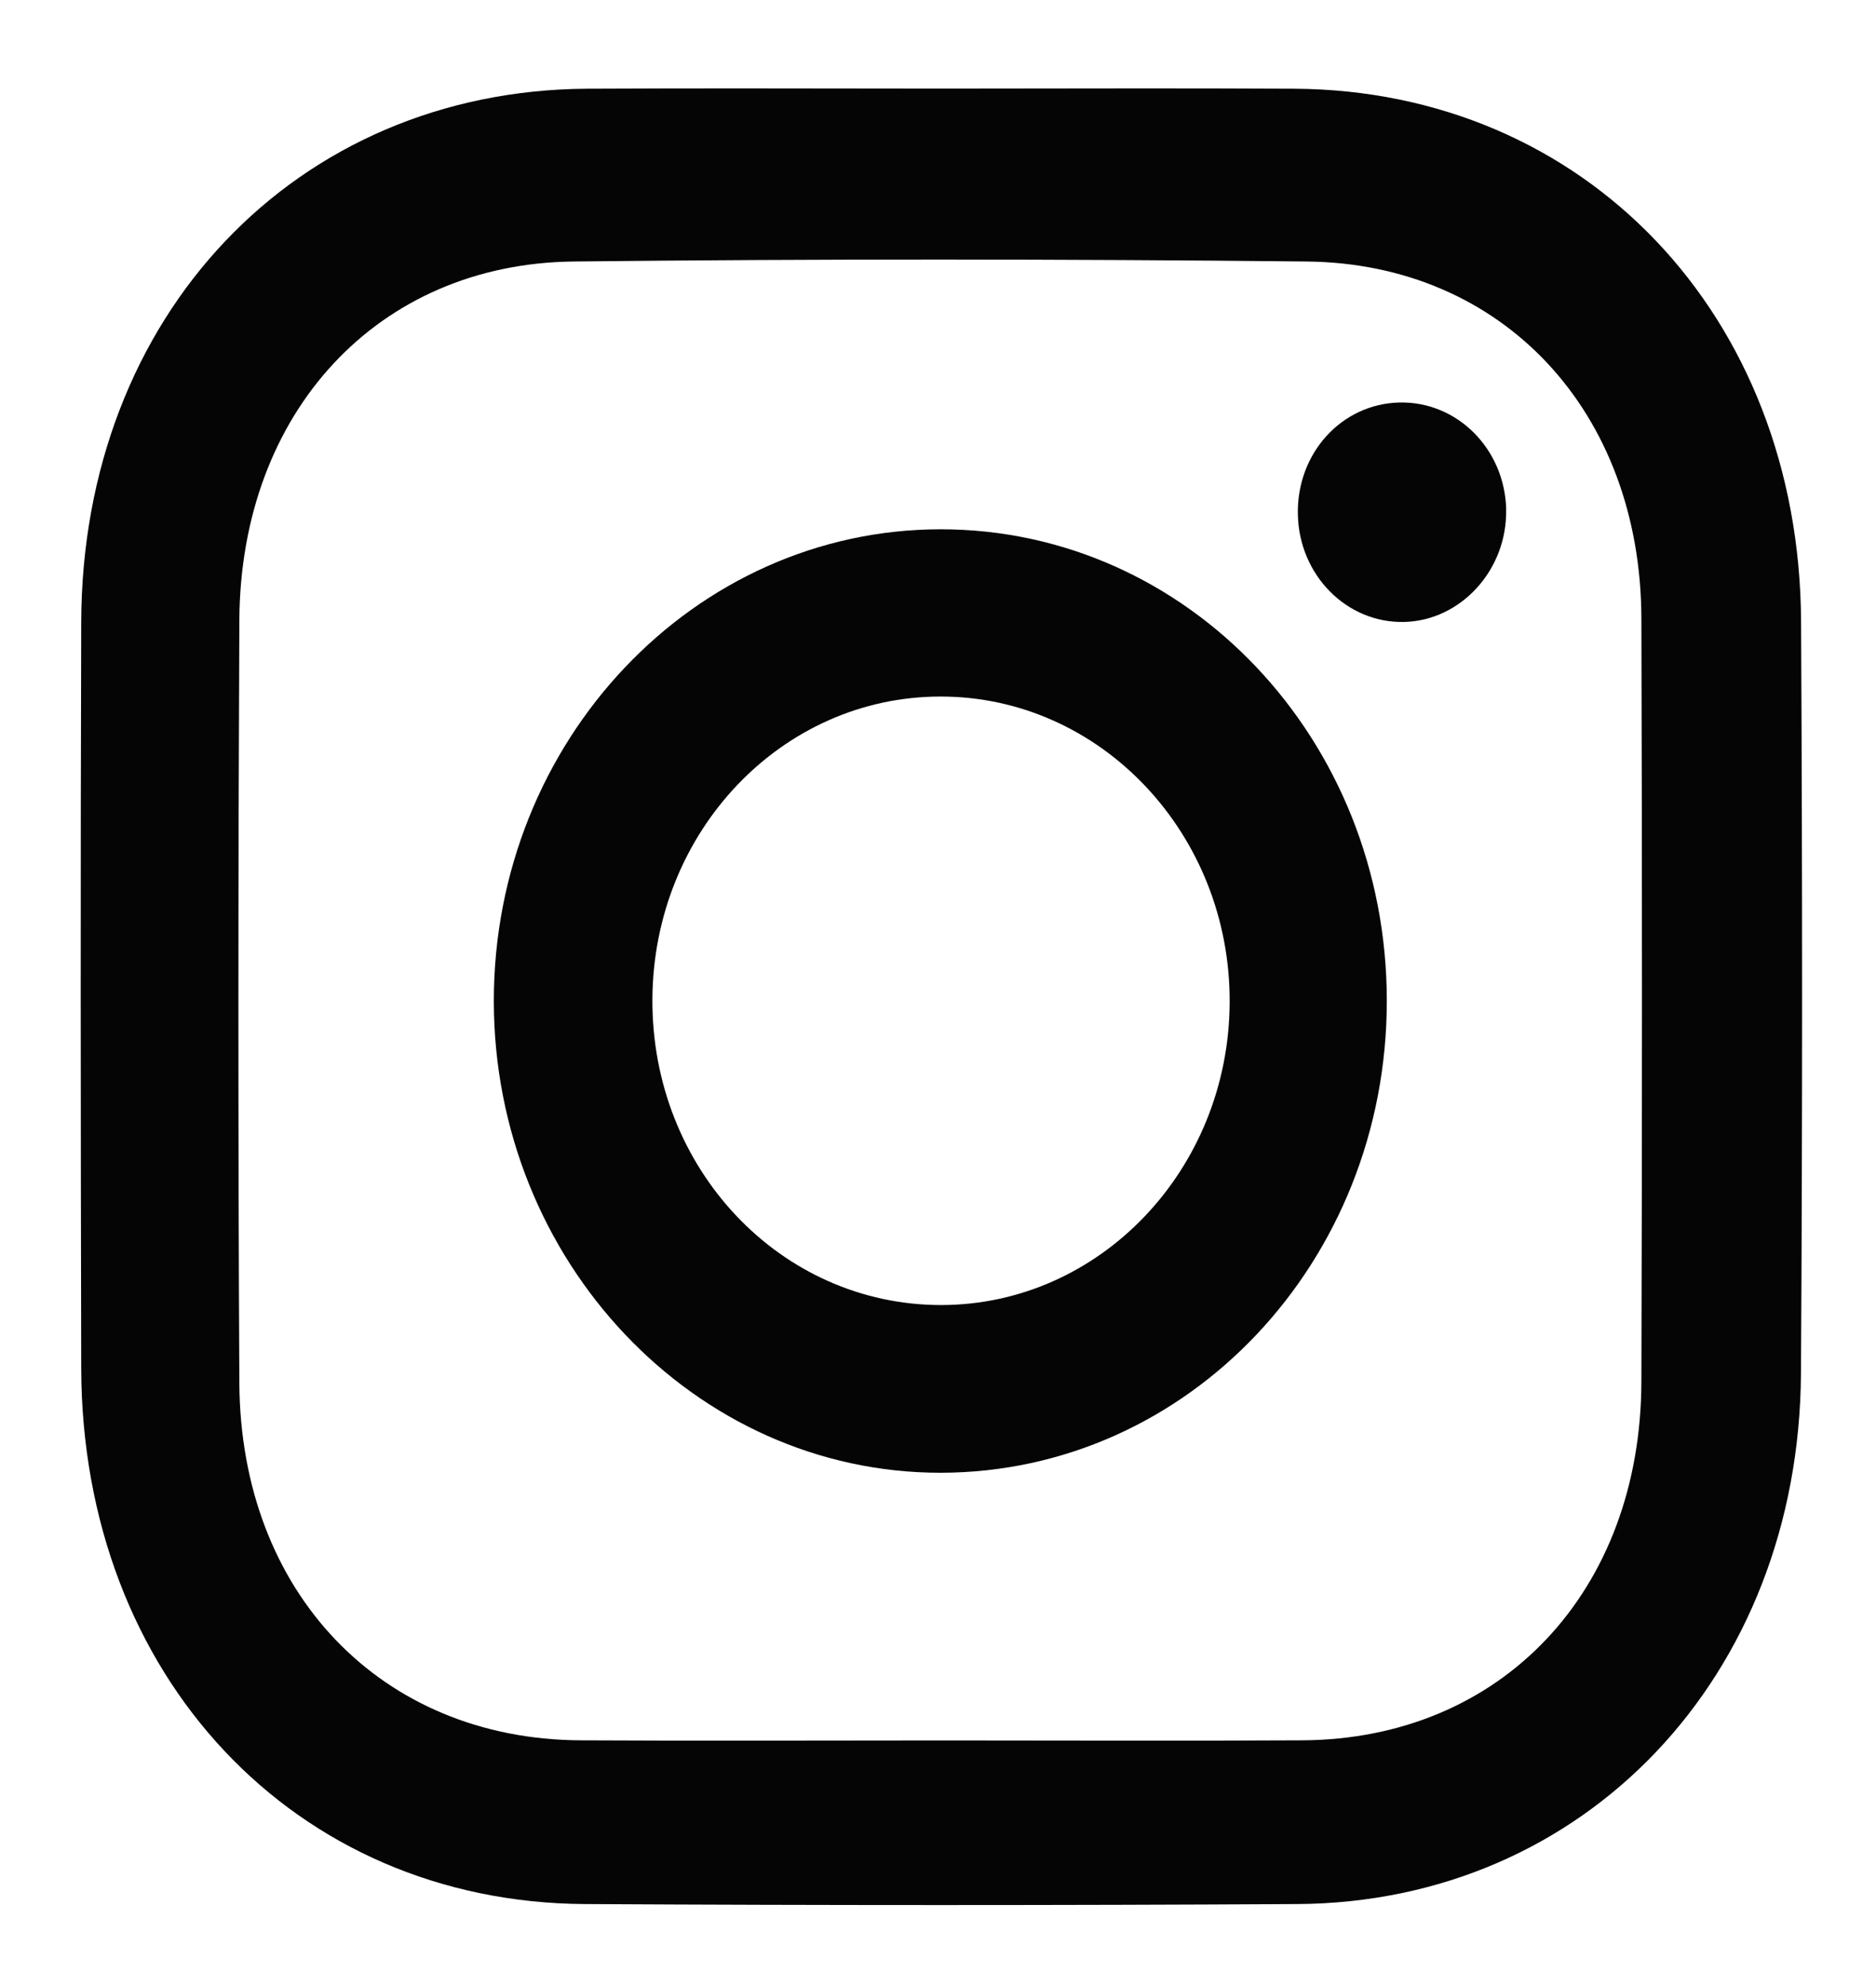
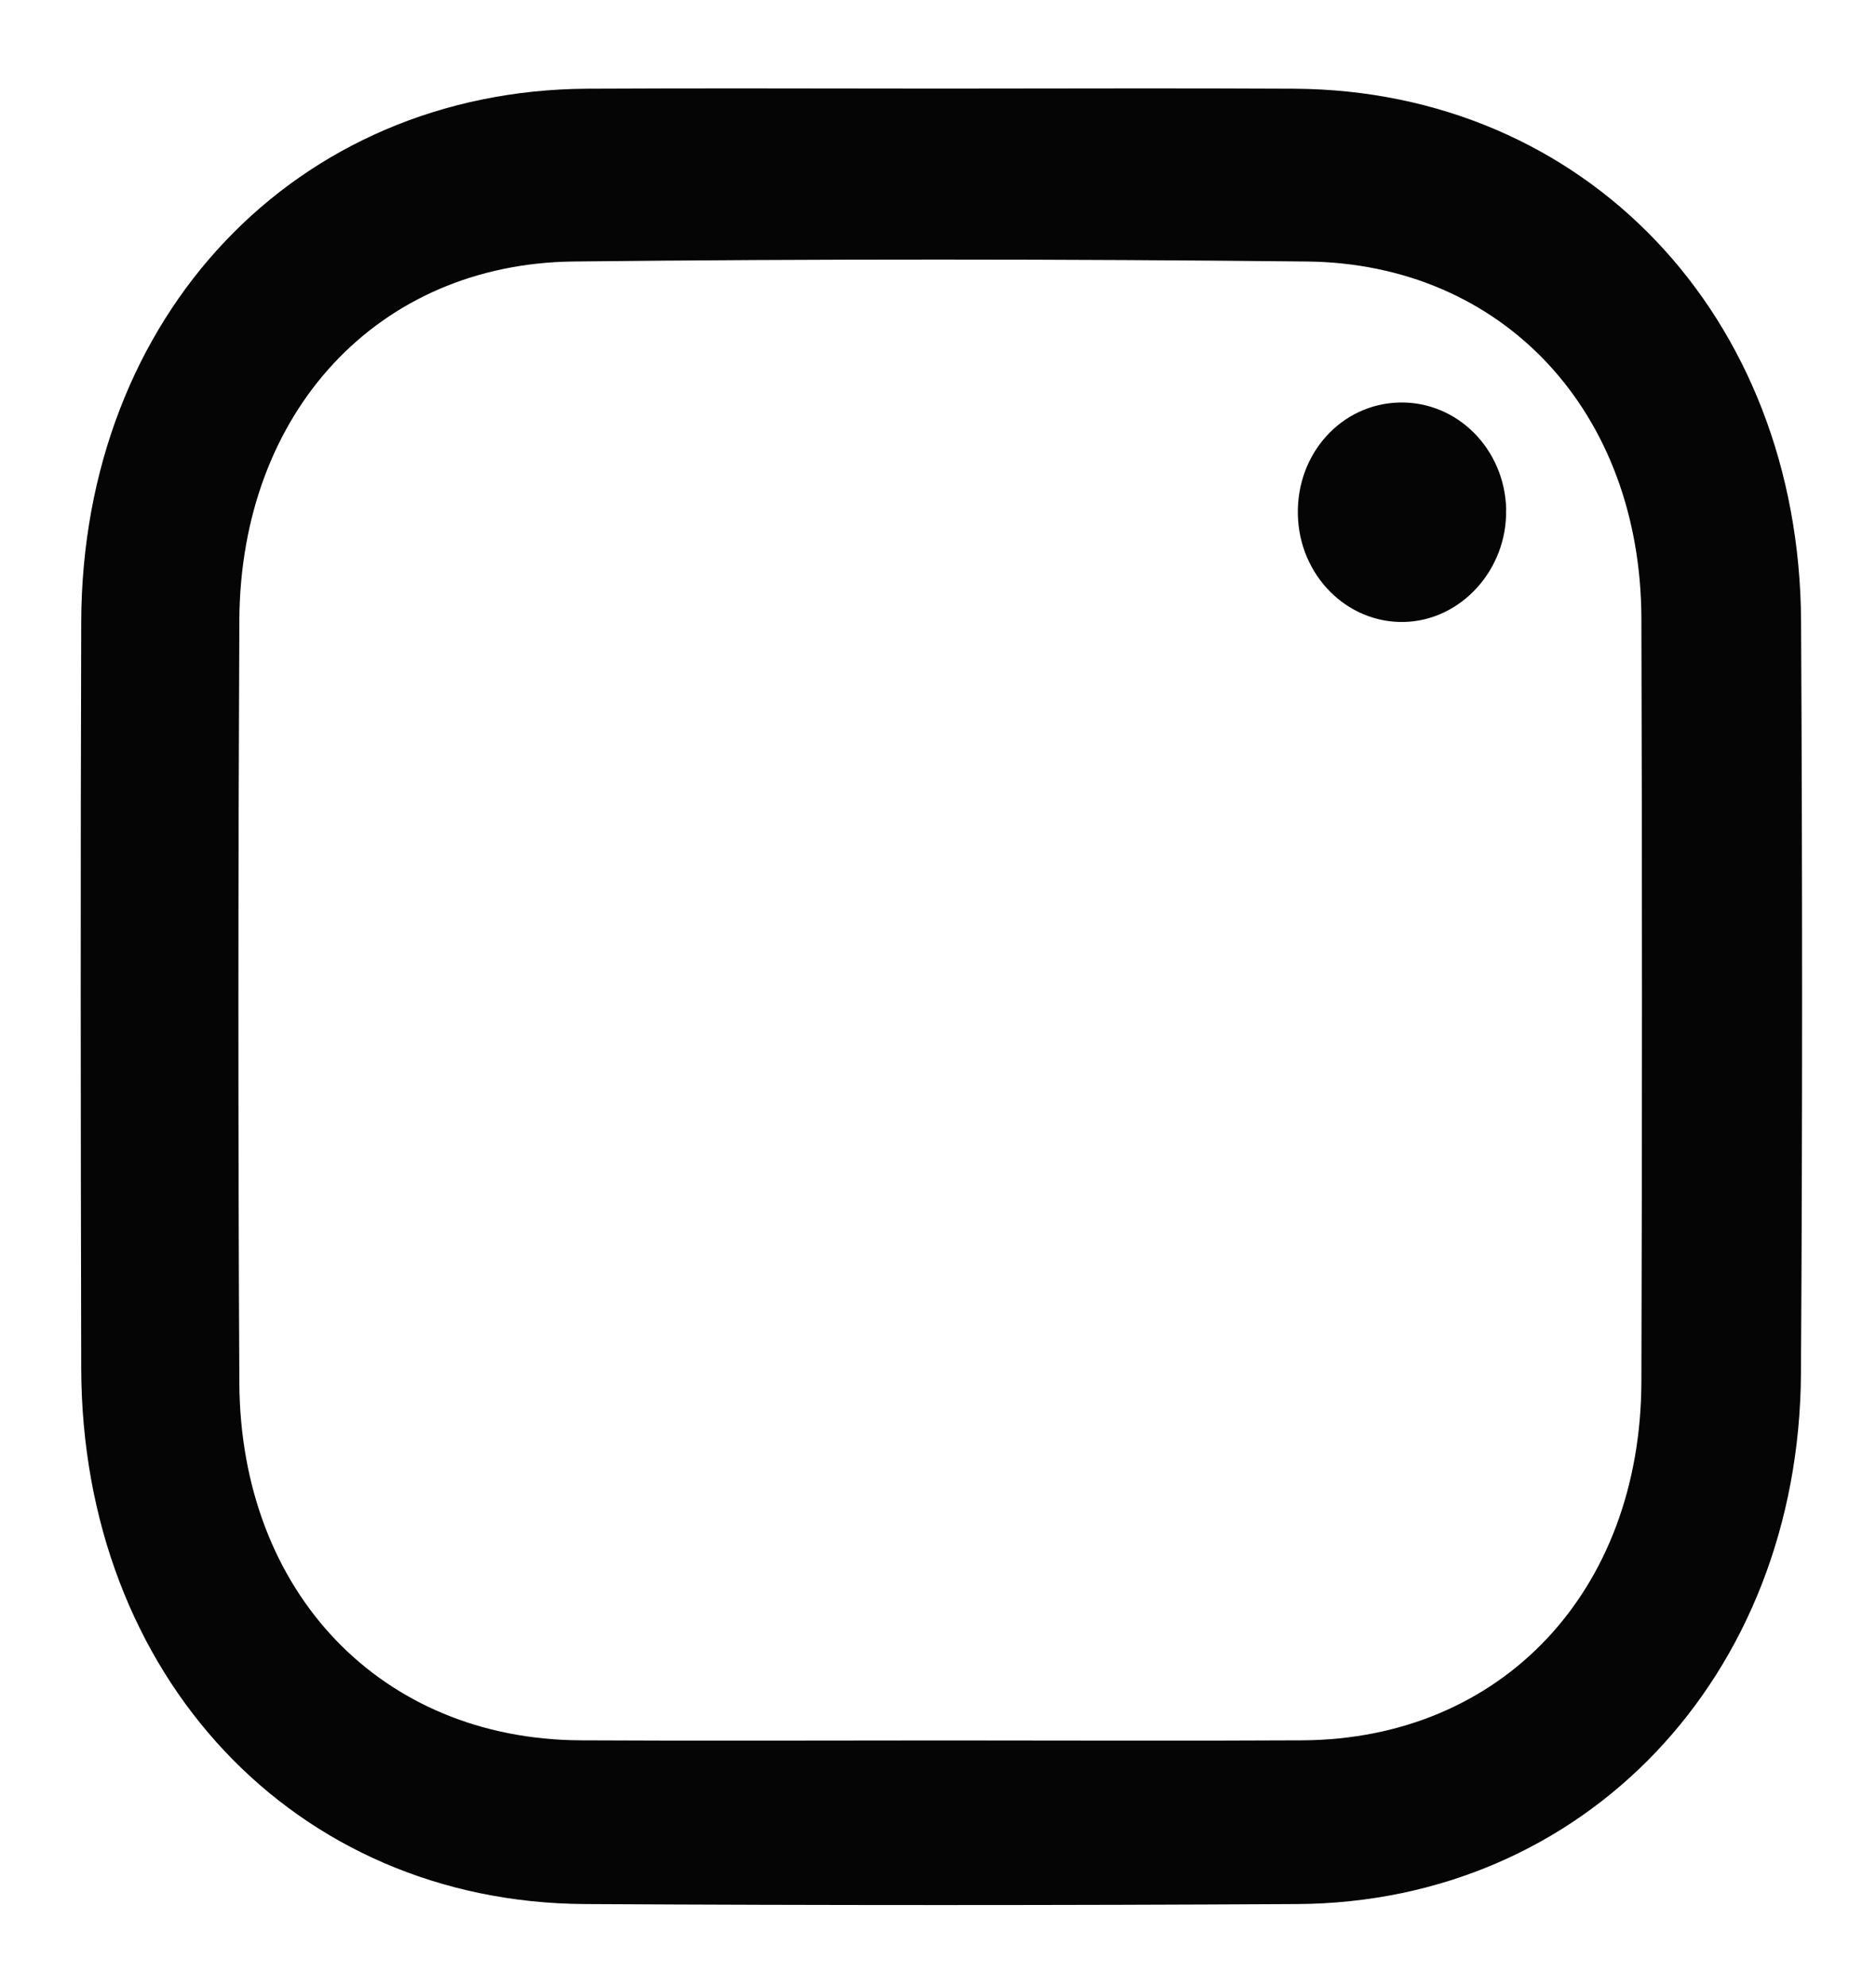
<svg xmlns="http://www.w3.org/2000/svg" width="17" height="18" viewBox="0 0 17 18" fill="none">
  <g clip-path="url(#clip0_553_555)">
    <path d="M8.524 0.803C9.591 0.803 10.659 0.798 11.727 0.804C14.361 0.819 16.307 2.857 16.321 5.633C16.333 7.905 16.334 10.177 16.32 12.448C16.303 15.197 14.358 17.243 11.753 17.257C9.602 17.269 7.451 17.269 5.301 17.257C2.668 17.242 0.743 15.189 0.736 12.402C0.731 10.148 0.729 7.892 0.736 5.636C0.745 2.859 2.682 0.82 5.32 0.804C6.388 0.798 7.456 0.803 8.524 0.803ZM8.555 15.774C9.638 15.774 10.721 15.779 11.805 15.773C13.606 15.761 14.869 14.425 14.874 12.521C14.881 10.216 14.881 7.912 14.874 5.607C14.869 3.734 13.621 2.387 11.838 2.37C9.625 2.347 7.411 2.346 5.198 2.37C3.422 2.39 2.179 3.737 2.169 5.621C2.158 7.926 2.157 10.23 2.169 12.535C2.18 14.435 3.455 15.762 5.257 15.773C6.356 15.779 7.455 15.774 8.554 15.774H8.555Z" fill="#050505" />
-     <path d="M12.567 9.069C12.568 11.436 10.767 13.344 8.527 13.348C6.298 13.351 4.477 11.431 4.475 9.074C4.474 6.716 6.288 4.799 8.522 4.797C10.761 4.796 12.566 6.702 12.567 9.069ZM8.521 6.313C7.085 6.314 5.922 7.535 5.912 9.052C5.902 10.589 7.071 11.829 8.53 11.828C9.966 11.826 11.133 10.604 11.143 9.091C11.153 7.56 9.975 6.311 8.521 6.313Z" fill="#050505" />
    <path d="M13.648 4.618C13.66 5.162 13.24 5.625 12.724 5.637C12.204 5.649 11.772 5.213 11.761 4.663C11.749 4.108 12.157 3.66 12.682 3.648C13.206 3.637 13.636 4.069 13.649 4.618L13.648 4.618Z" fill="#050505" />
  </g>
  <defs>
    <clipPath id="clip0_553_555">
      <rect width="15.599" height="16.465" fill="white" transform="translate(0.731 0.801)" />
    </clipPath>
  </defs>
</svg>